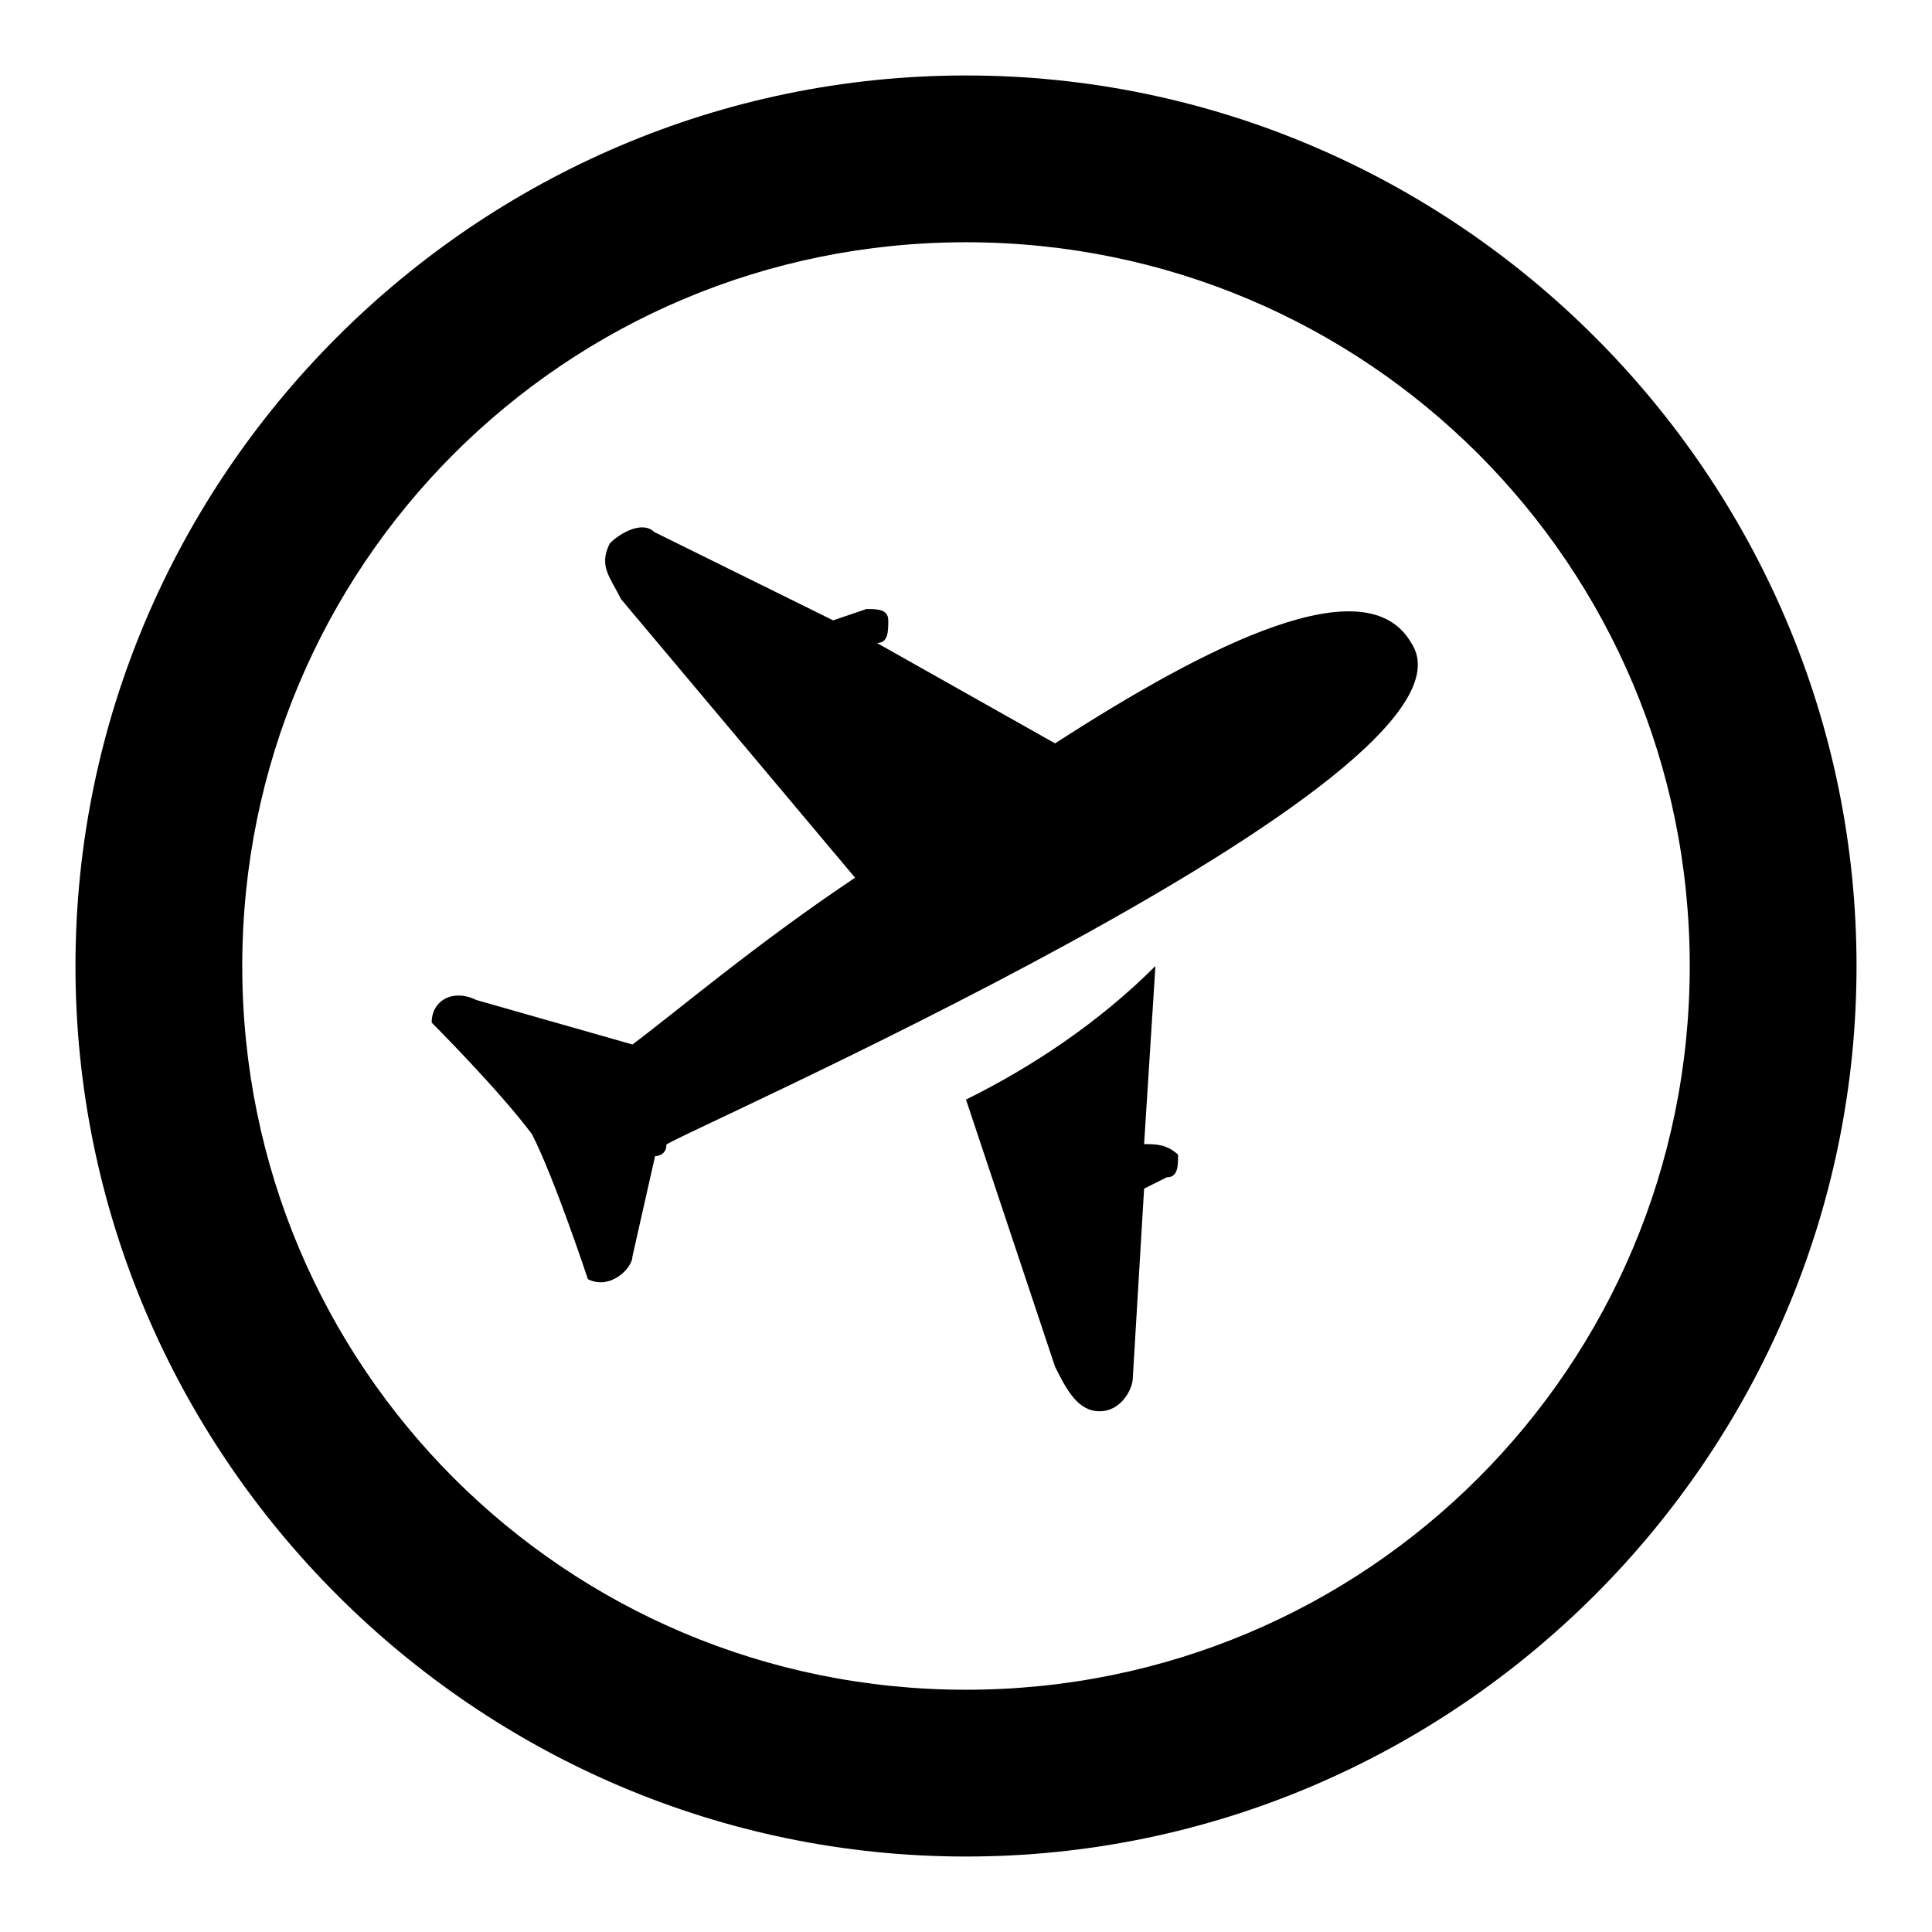
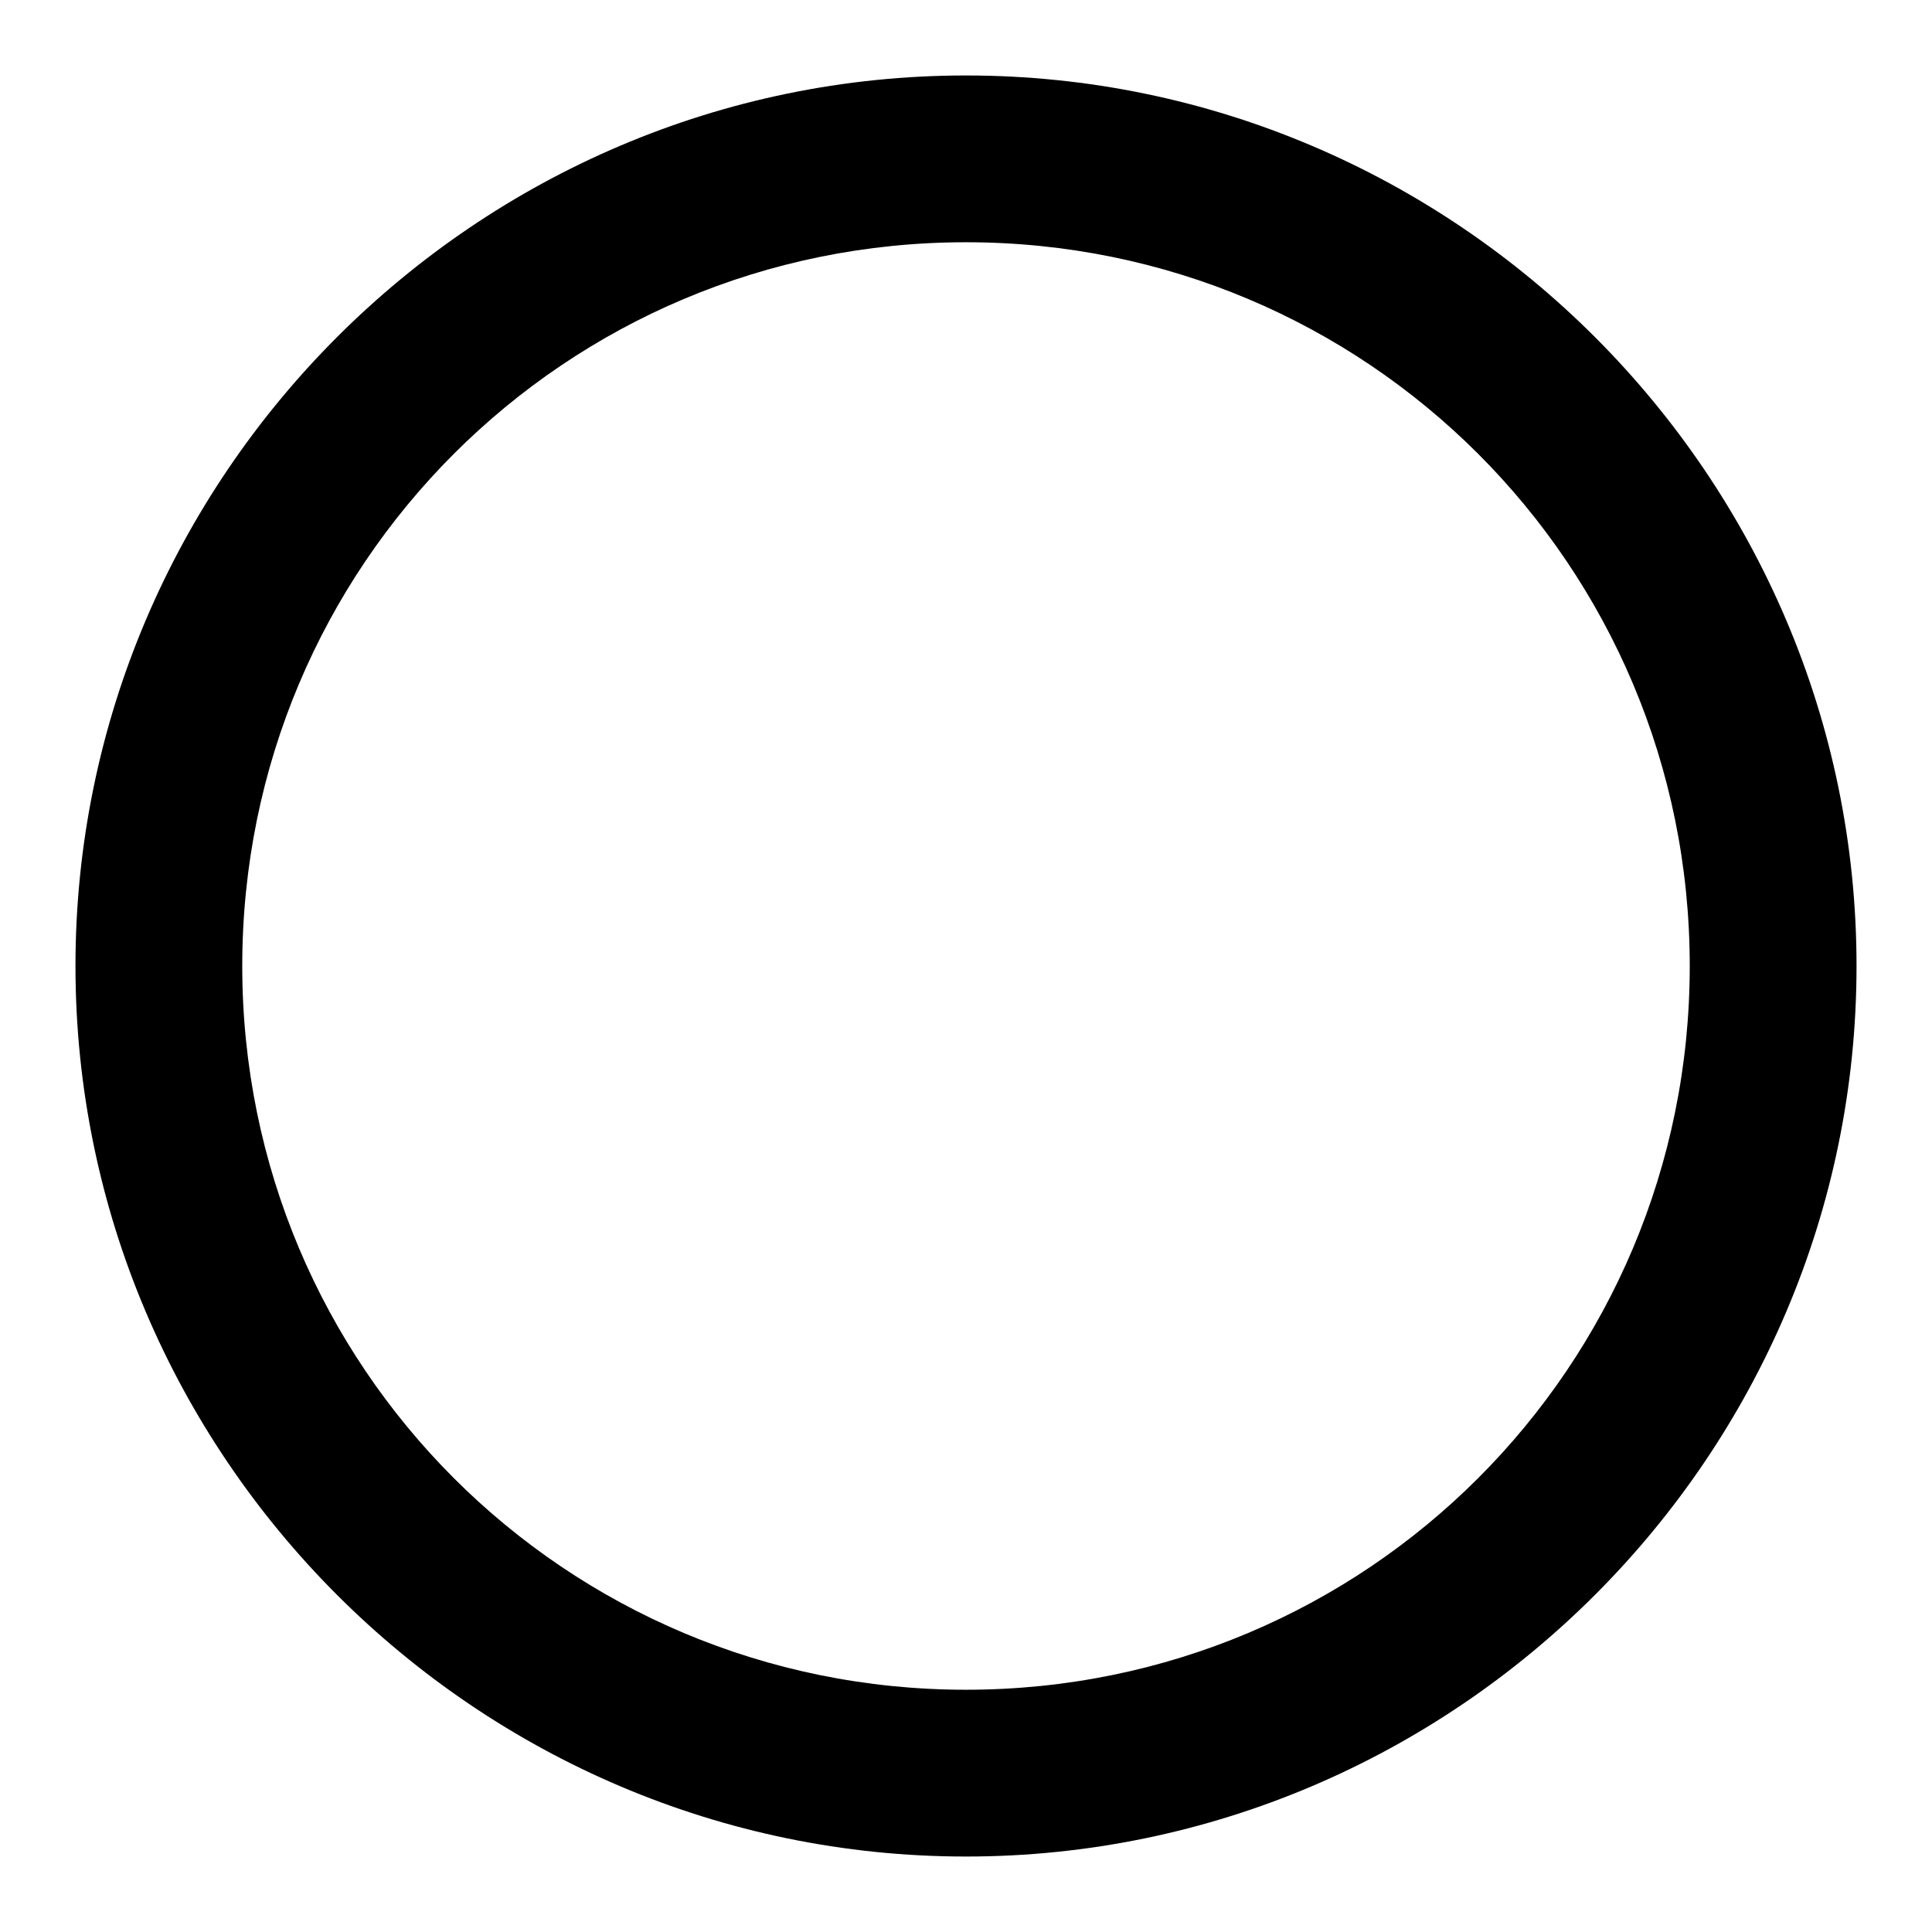
<svg xmlns="http://www.w3.org/2000/svg" version="1.1" x="0px" y="0px" viewBox="0 0 256 256" enable-background="new 0 0 256 256" xml:space="preserve">
  <g>
    <g>
-       <path fill="#000000" d="M187,85.2c-5.9-10.3-26.6,0-47.2,13.3l-23.6-13.3l0,0c1.5,0,1.5-1.5,1.5-3c0-1.5-1.5-1.5-2.9-1.5l-4.4,1.5L86.7,70.5c-1.5-1.5-4.4,0-5.9,1.5c-1.5,3,0,4.4,1.5,7.4l31,36.9c-13.3,8.9-23.6,17.7-29.5,22.1l0,0l-20.7-5.9c-3-1.5-5.9,0-5.9,3c0,0,8.9,8.9,13.3,14.8c3,5.9,7.4,19.2,7.4,19.2c3,1.5,5.9-1.5,5.9-3l3-13.3c0,0,1.5,0,1.5-1.5C86.7,151.6,198.8,102.9,187,85.2L187,85.2L187,85.2L187,85.2z M151.6,151.6l1.5-23.6c-7.4,7.4-16.2,13.3-25.1,17.7l11.8,35.4c1.5,3,3,5.9,5.9,5.9c2.9,0,4.4-3,4.4-4.4l1.5-25.1l3-1.5c1.5,0,1.5-1.5,1.5-3C154.6,151.6,153.1,151.6,151.6,151.6L151.6,151.6L151.6,151.6L151.6,151.6z" />
      <path fill="#000000" d="M128,10C63.1,10,10,63.1,10,128s53.1,118,118,118s118-53.1,118-118S192.9,10,128,10z M128,223.9c-53.1,0-95.9-42.8-95.9-95.9c0-53.1,42.8-95.9,95.9-95.9c53.1,0,95.9,42.8,95.9,95.9C223.9,181.1,181.1,223.9,128,223.9z" />
    </g>
  </g>
</svg>